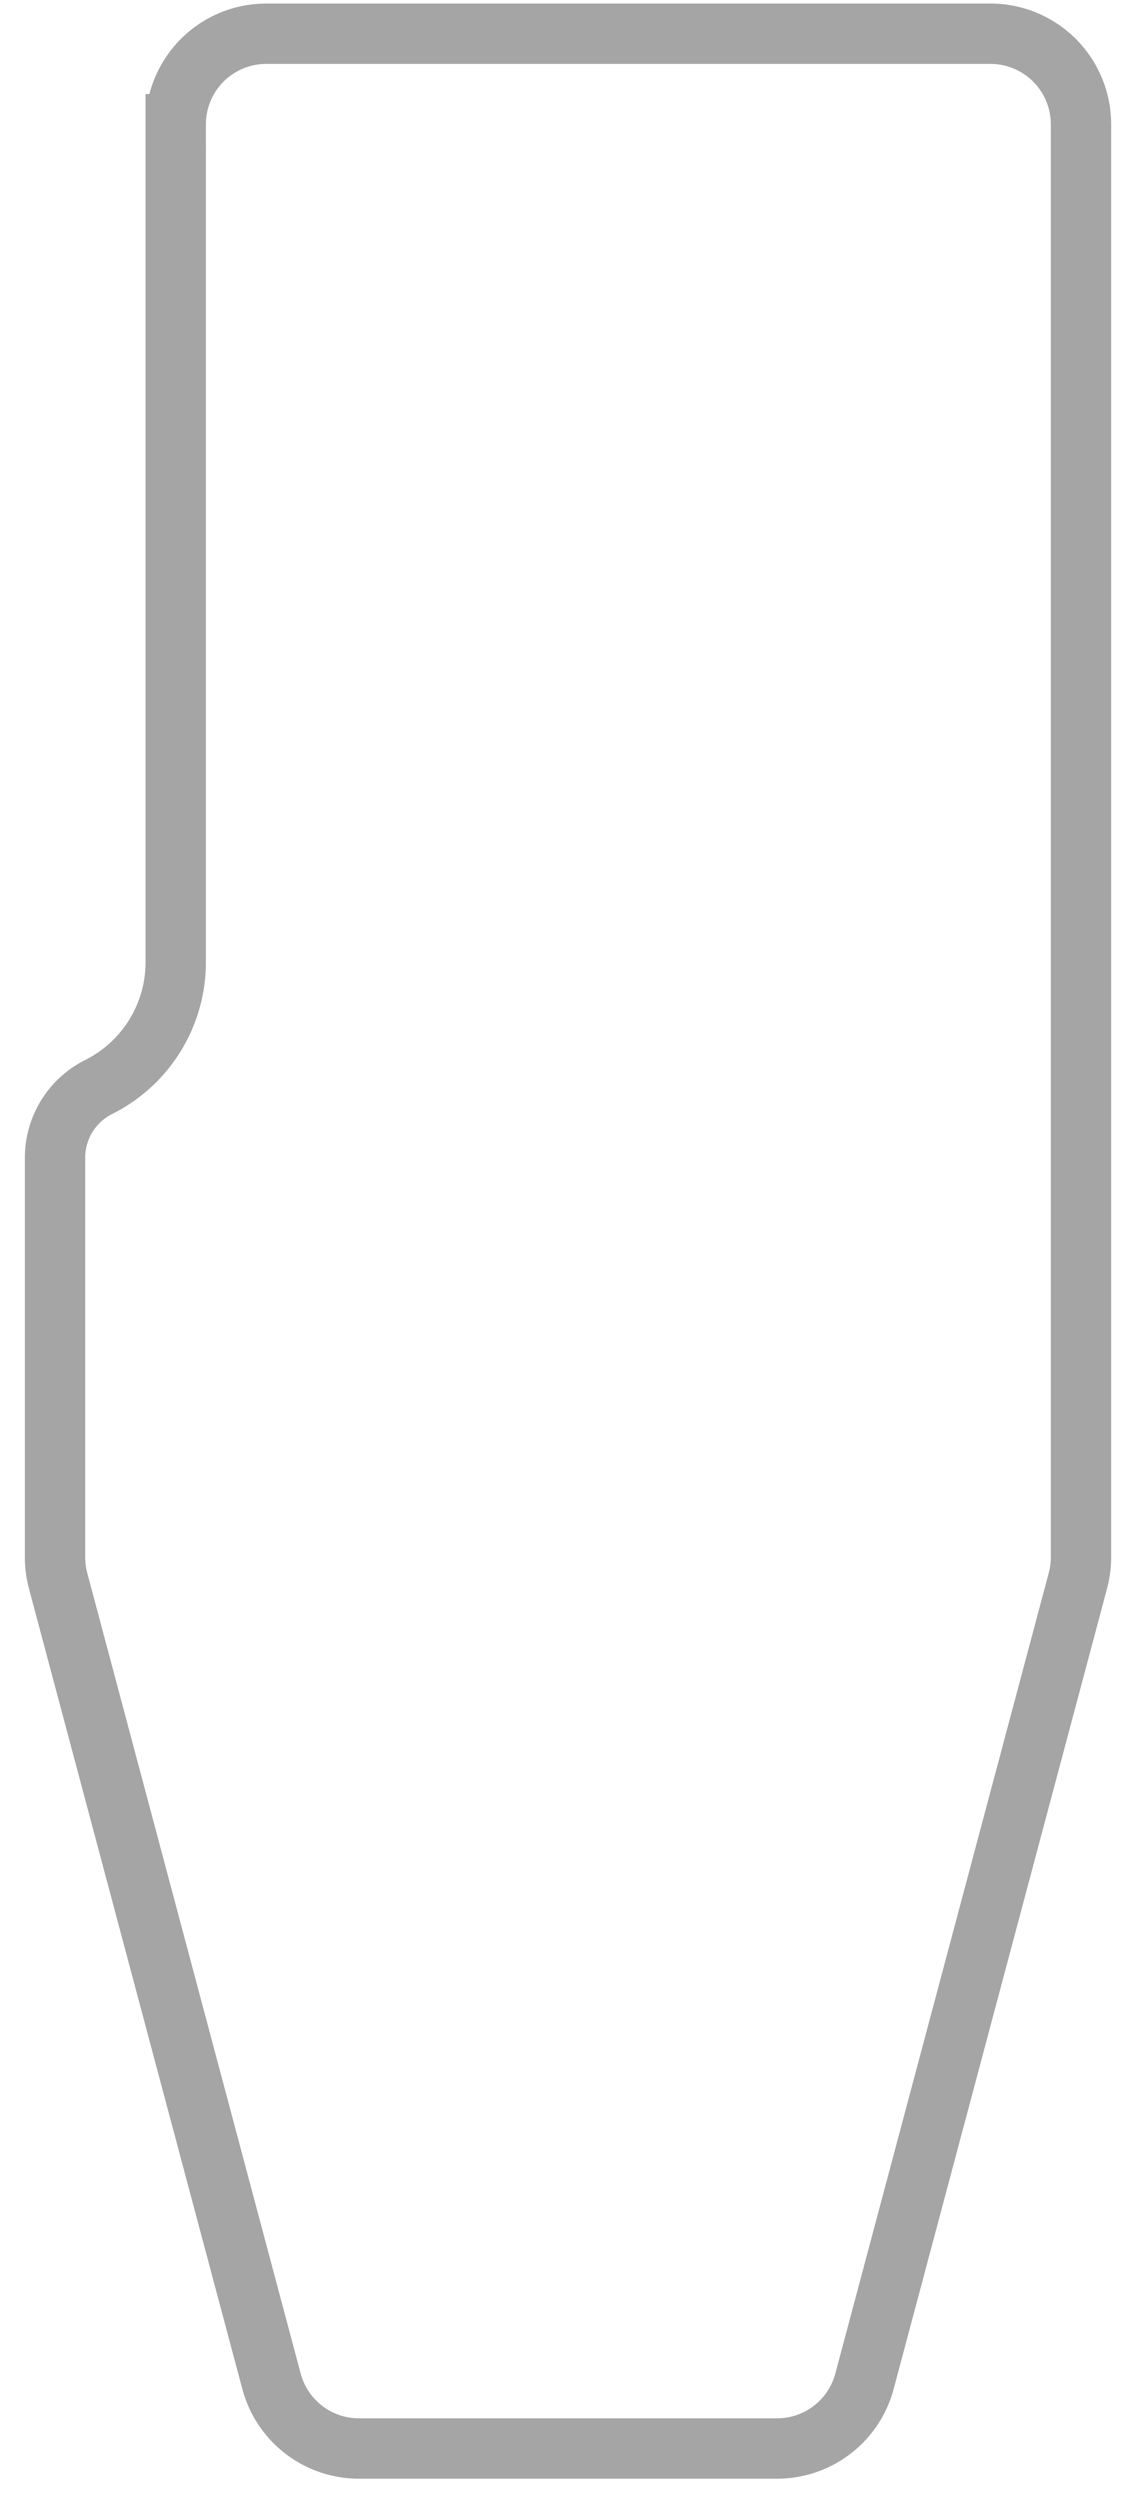
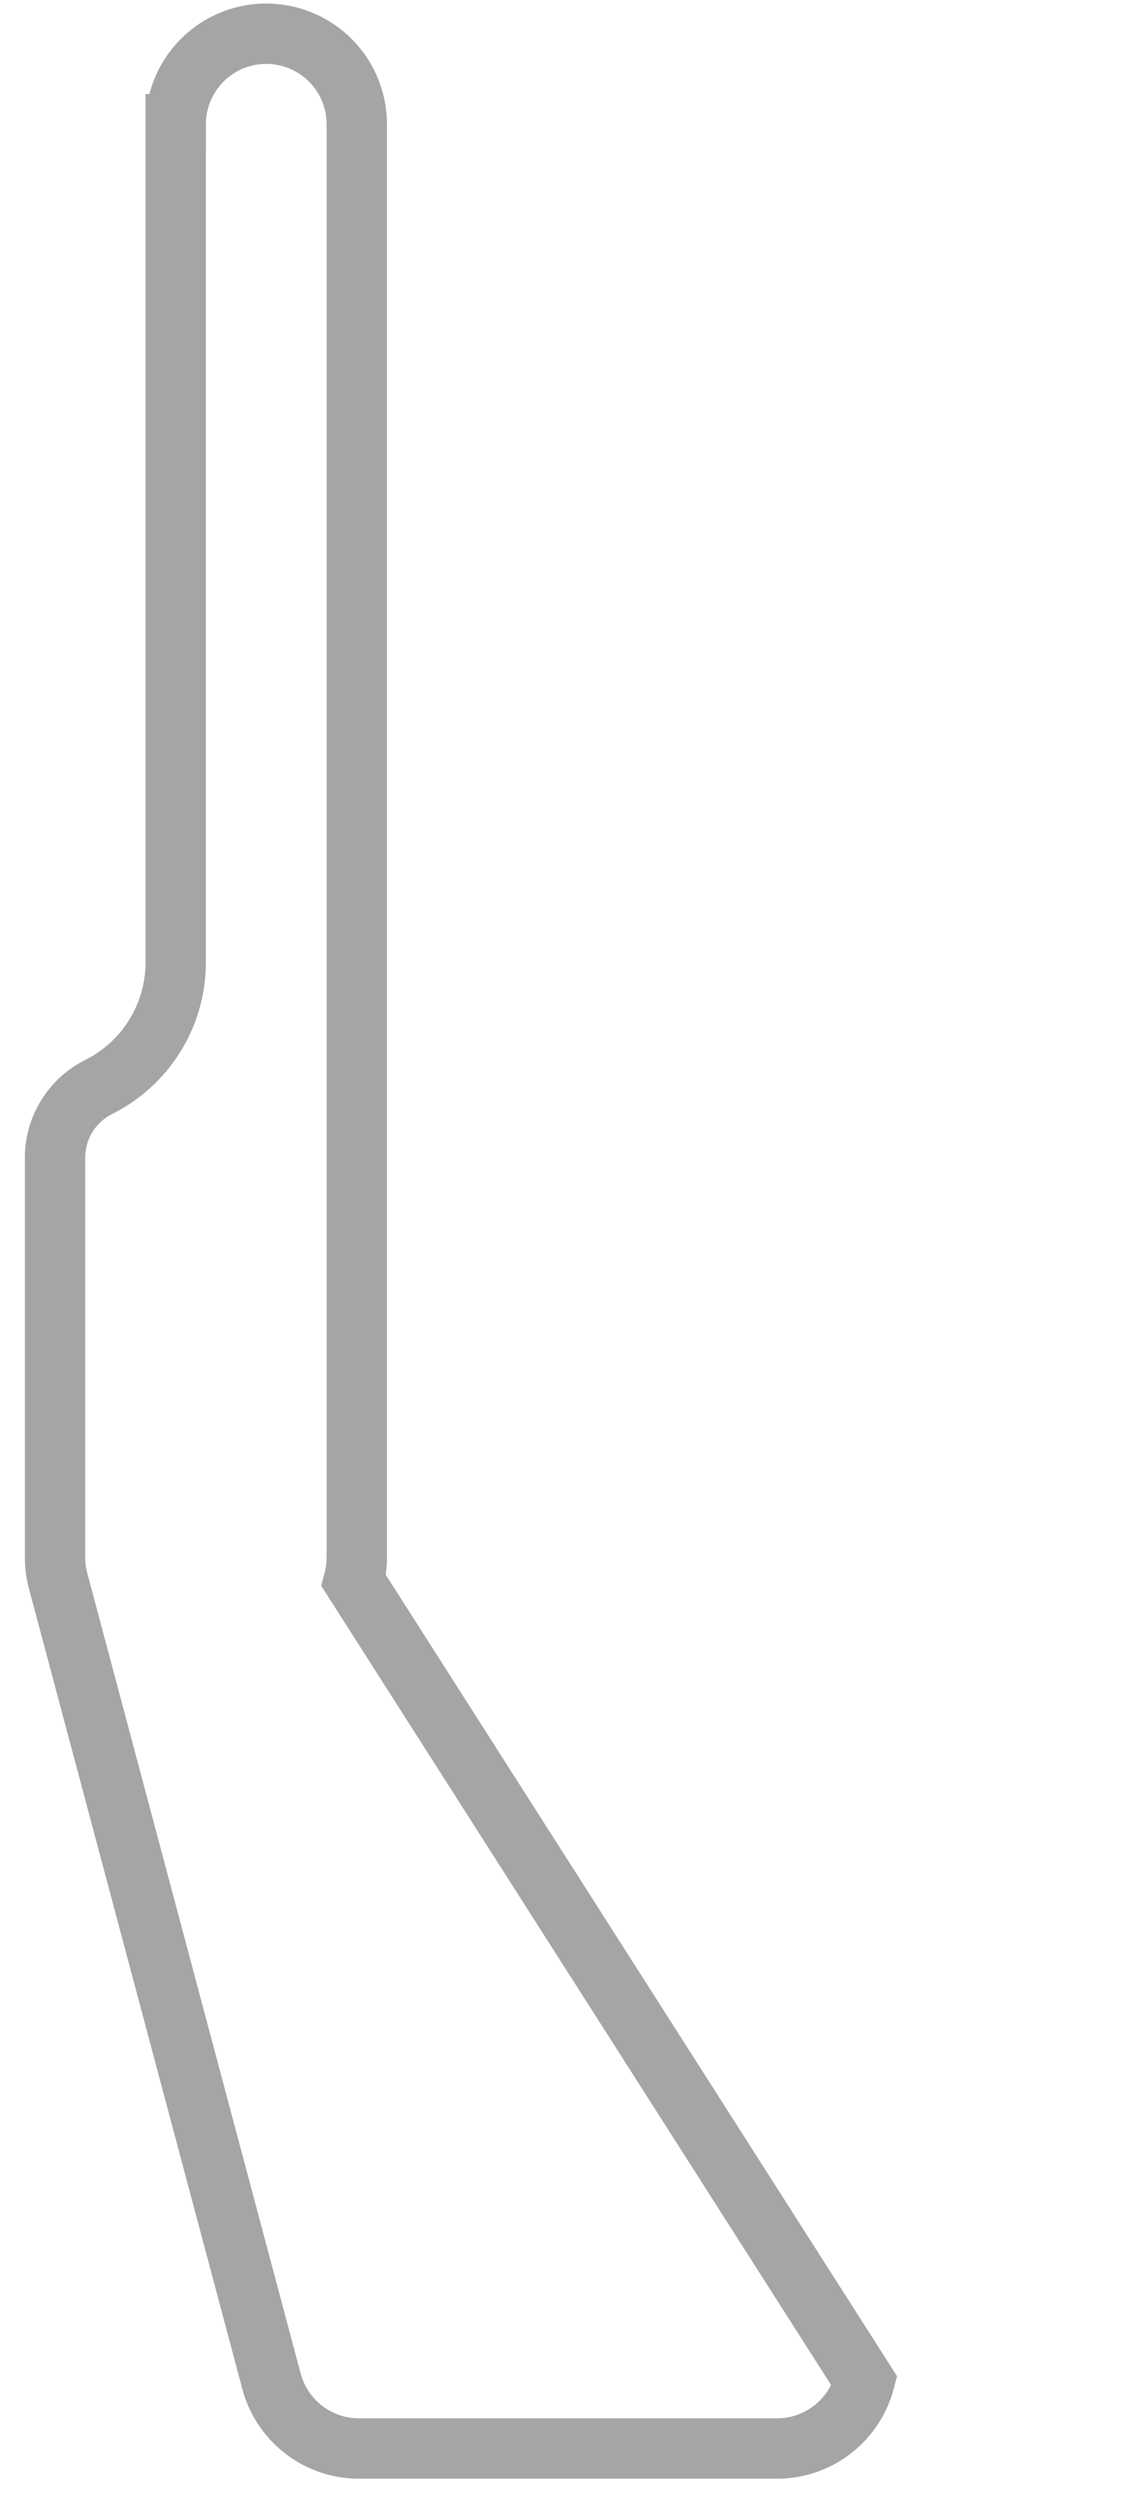
<svg xmlns="http://www.w3.org/2000/svg" width="40" height="88" viewBox="0 0 40 88" fill="none">
-   <path d="M6.188 4.375a3.187 3.187 0 0 1 3.187-3.188h25.5a3.188 3.188 0 0 1 3.188 3.188v50.443c0 .277-.037.553-.108.821L30.44 83.821a3.188 3.188 0 0 1-3.08 2.367H12.64a3.188 3.188 0 0 1-3.08-2.367L2.045 55.64a3.188 3.188 0 0 1-.107-.82V40.75c0-1.054.595-2.017 1.537-2.488a4.907 4.907 0 0 0 2.712-4.389V4.375z" stroke="#A5A5A5" stroke-width="2.125" />
+   <path d="M6.188 4.375a3.187 3.187 0 0 1 3.187-3.188a3.188 3.188 0 0 1 3.188 3.188v50.443c0 .277-.037.553-.108.821L30.44 83.821a3.188 3.188 0 0 1-3.08 2.367H12.64a3.188 3.188 0 0 1-3.08-2.367L2.045 55.64a3.188 3.188 0 0 1-.107-.82V40.75c0-1.054.595-2.017 1.537-2.488a4.907 4.907 0 0 0 2.712-4.389V4.375z" stroke="#A5A5A5" stroke-width="2.125" />
</svg>